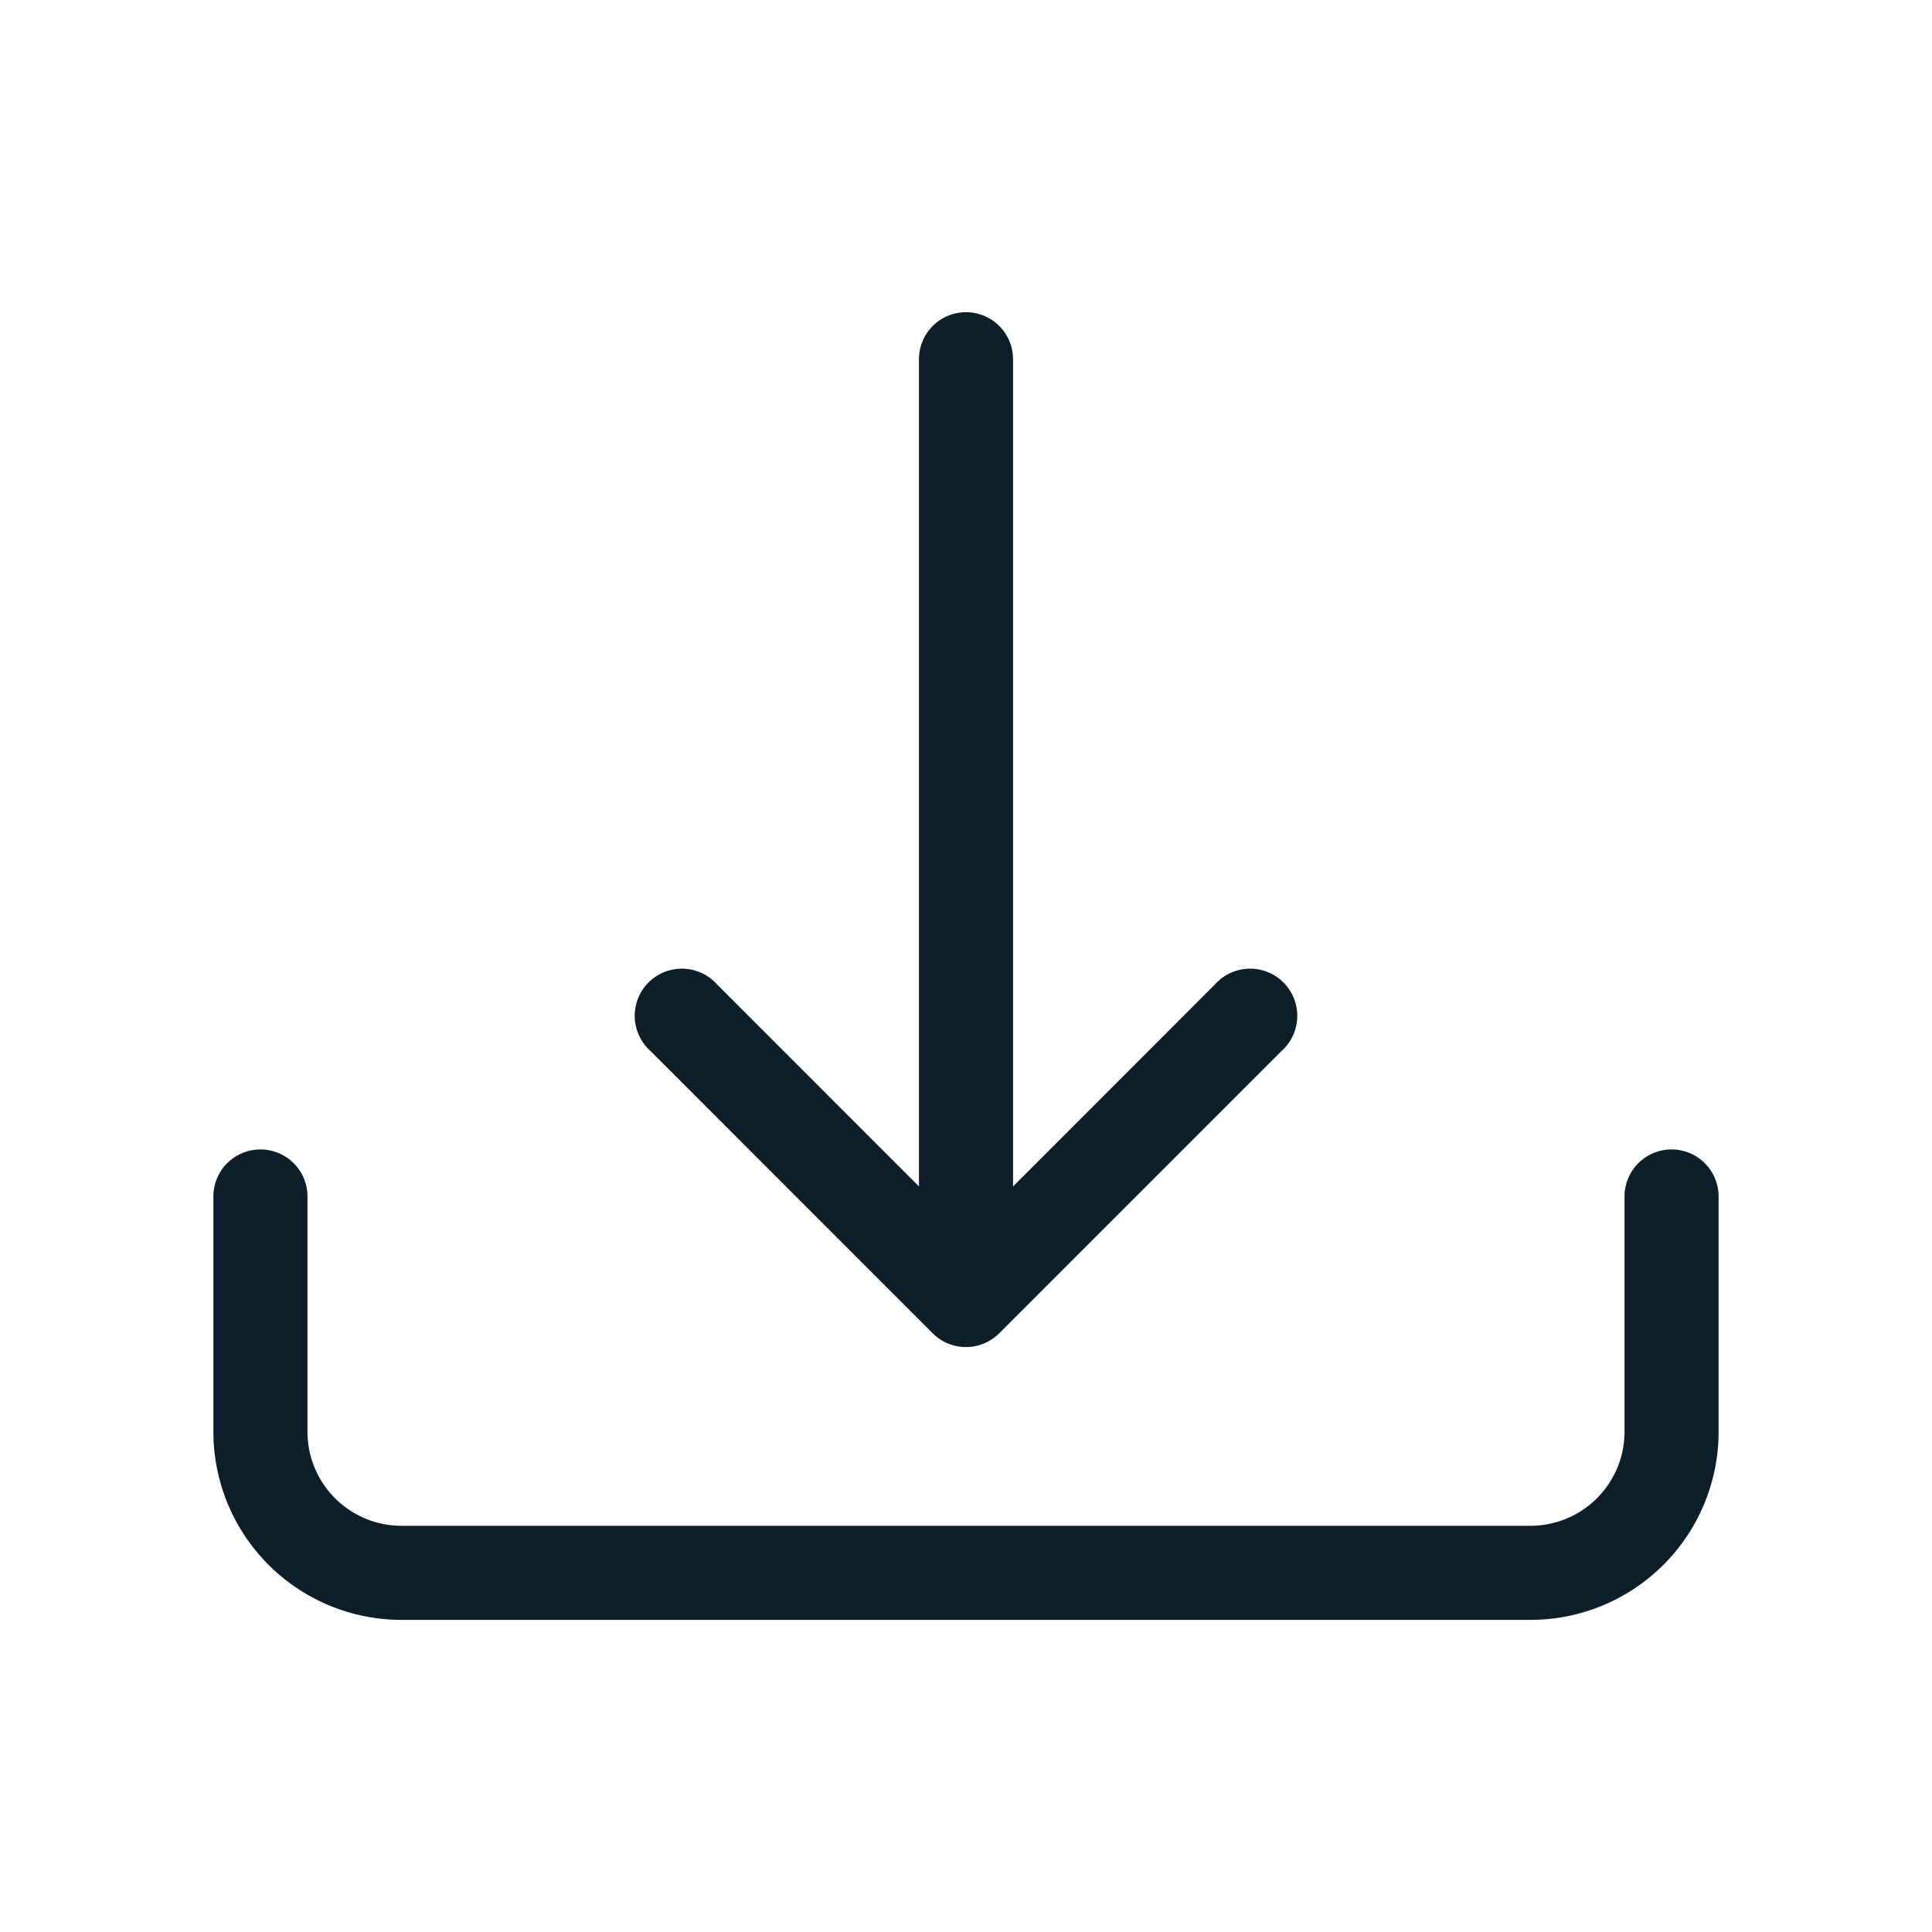
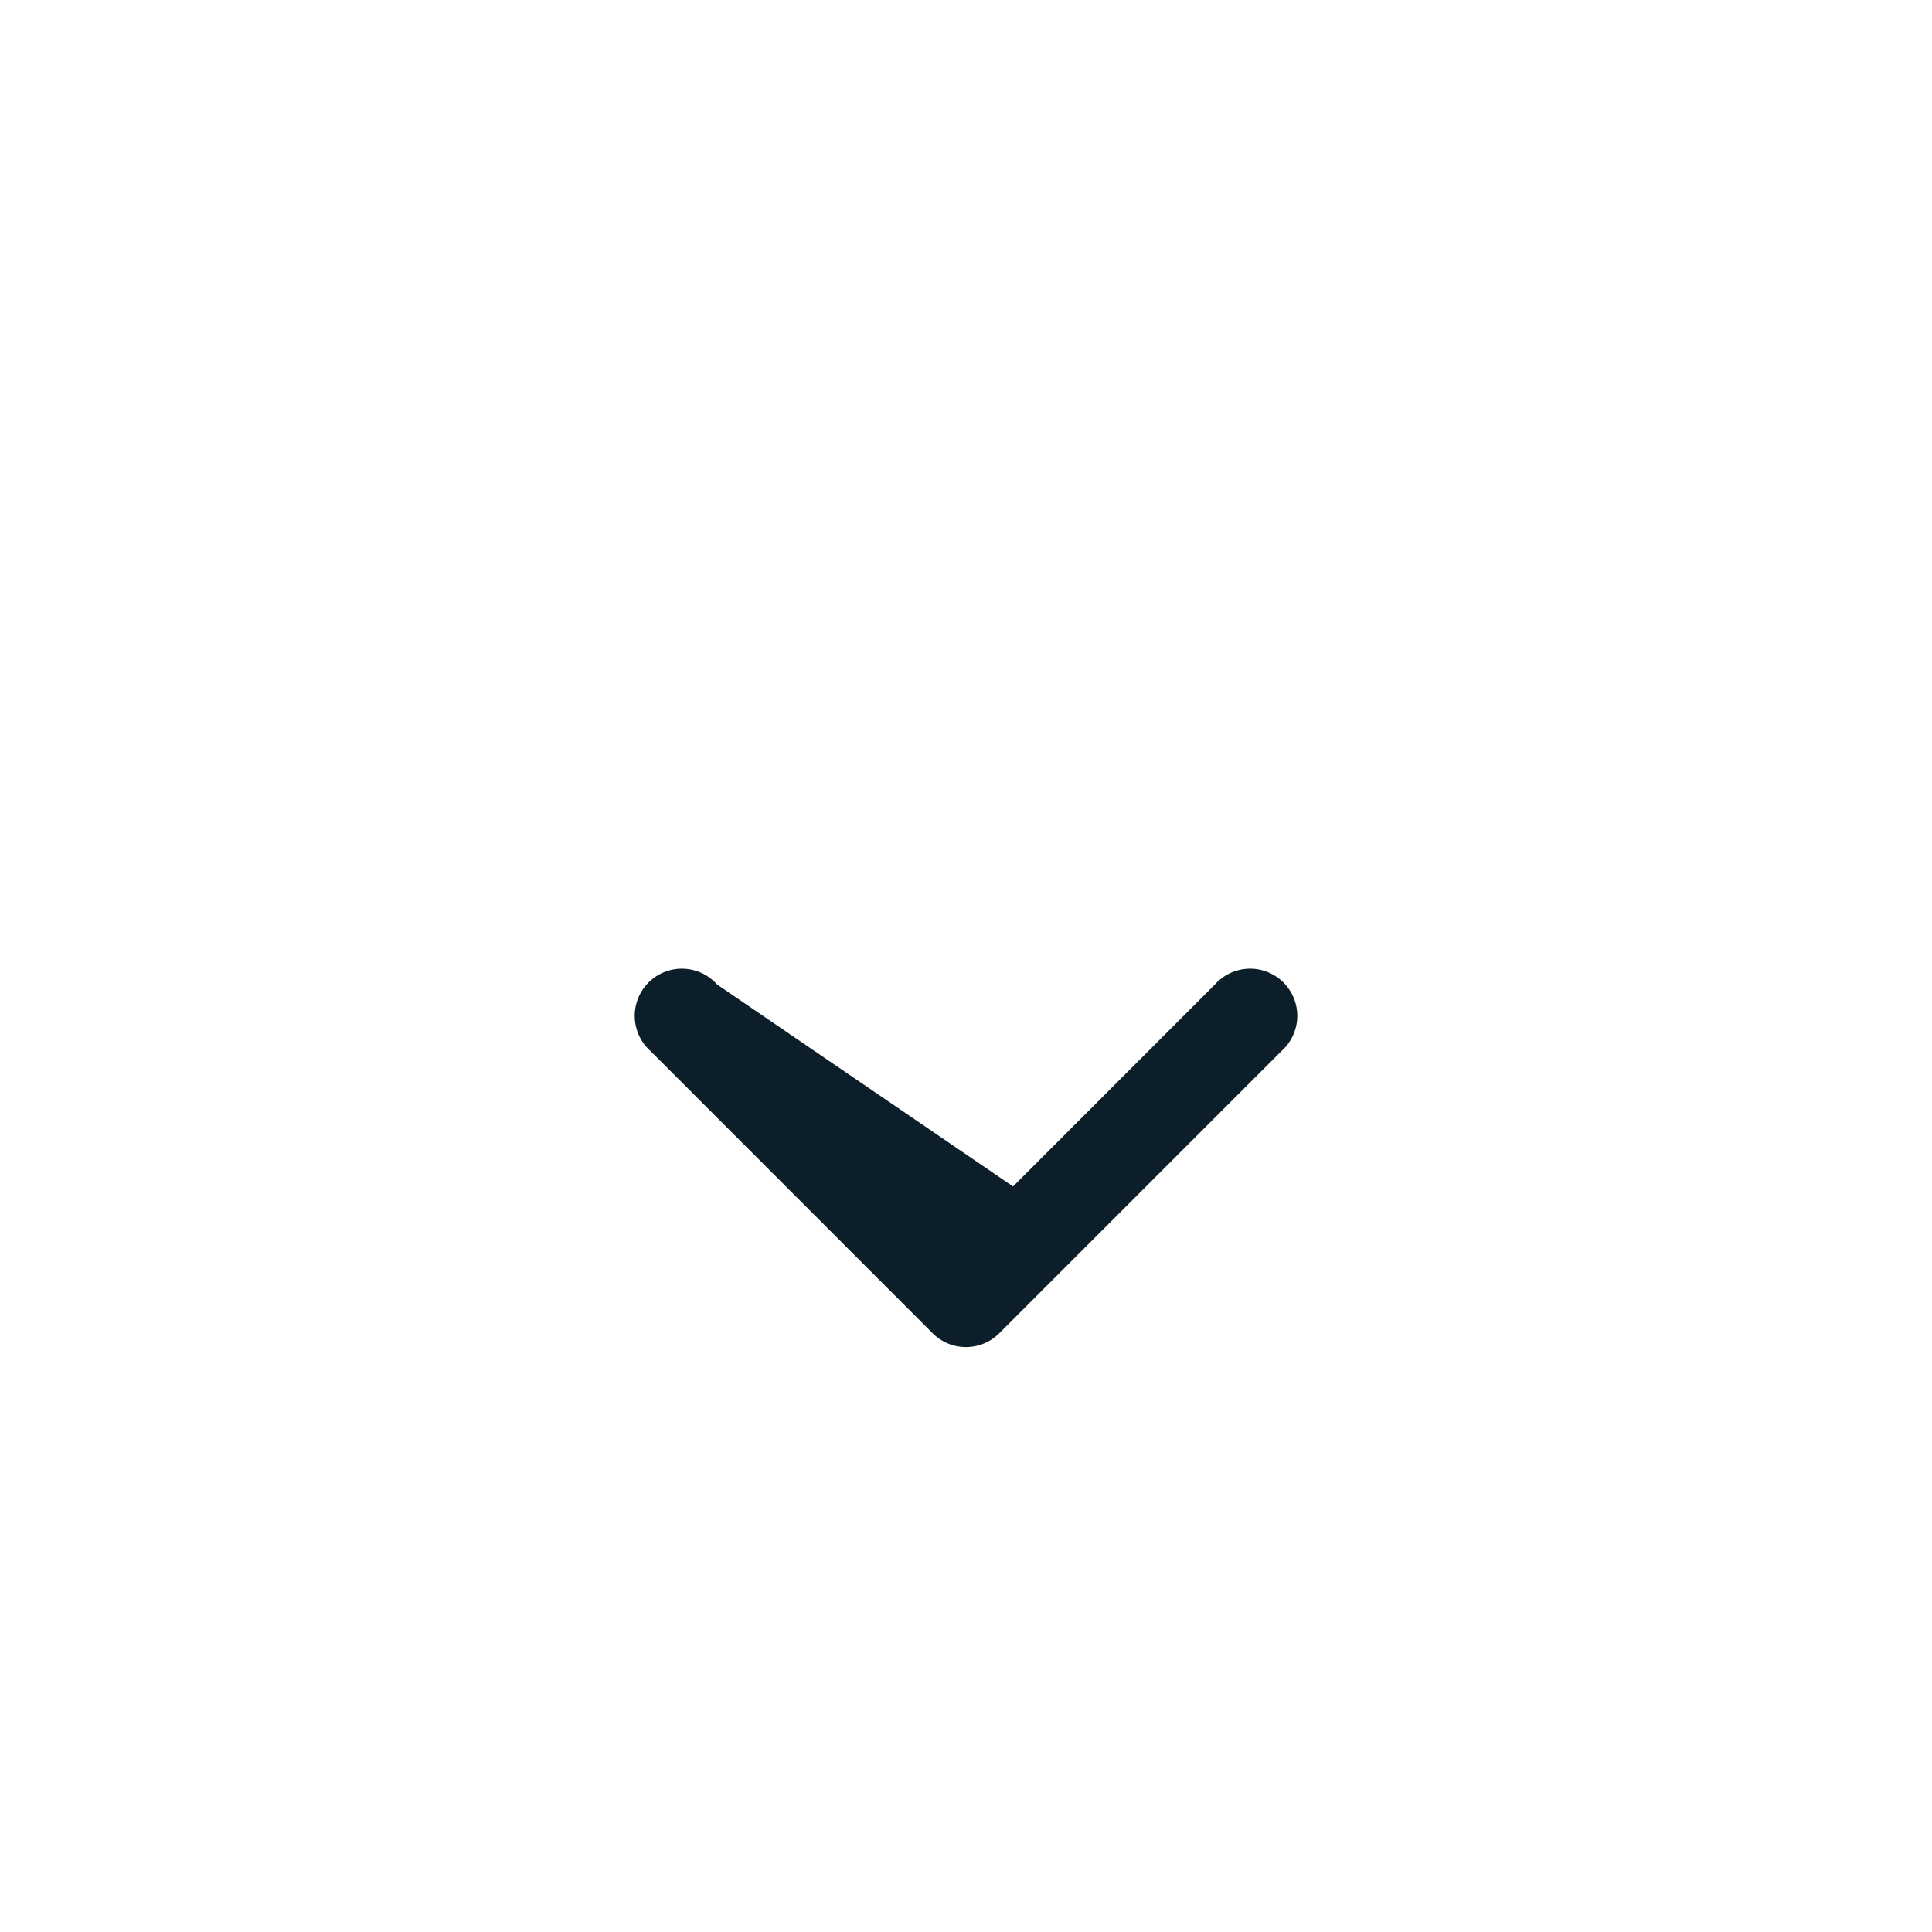
<svg xmlns="http://www.w3.org/2000/svg" width="20" height="20" viewBox="0 0 20 20">
  <defs>
    <style>
      .cls-1 {
        fill: none;
      }

      .cls-2 {
        fill: #0b1e2a;
      }
    </style>
  </defs>
  <g id="download" transform="translate(-65 -16)">
-     <rect id="사각형_803" data-name="사각형 803" class="cls-1" width="20" height="20" transform="translate(65 16)" />
    <g id="그룹_2027" data-name="그룹 2027" transform="translate(67.209 19.232)">
-       <path id="패스_1884" data-name="패스 1884" class="cls-2" d="M.487,29.7a.487.487,0,0,1,.487.487v2.435a.974.974,0,0,0,.974.974H13.634a.974.974,0,0,0,.974-.974V30.187a.487.487,0,1,1,.974,0v2.435a1.948,1.948,0,0,1-1.948,1.948H1.948A1.948,1.948,0,0,1,0,32.622V30.187A.487.487,0,0,1,.487,29.7Z" transform="translate(0 -21.033)" />
-       <path id="패스_1885" data-name="패스 1885" class="cls-2" d="M16.562,13.57a.487.487,0,0,0,.689,0l2.922-2.922a.488.488,0,1,0-.689-.689l-2.09,2.091V3.487a.487.487,0,1,0-.974,0V12.05L14.33,9.959a.488.488,0,1,0-.689.689Z" transform="translate(-9.116 -3)" />
+       <path id="패스_1885" data-name="패스 1885" class="cls-2" d="M16.562,13.57a.487.487,0,0,0,.689,0l2.922-2.922a.488.488,0,1,0-.689-.689l-2.09,2.091V3.487V12.05L14.33,9.959a.488.488,0,1,0-.689.689Z" transform="translate(-9.116 -3)" />
    </g>
  </g>
</svg>